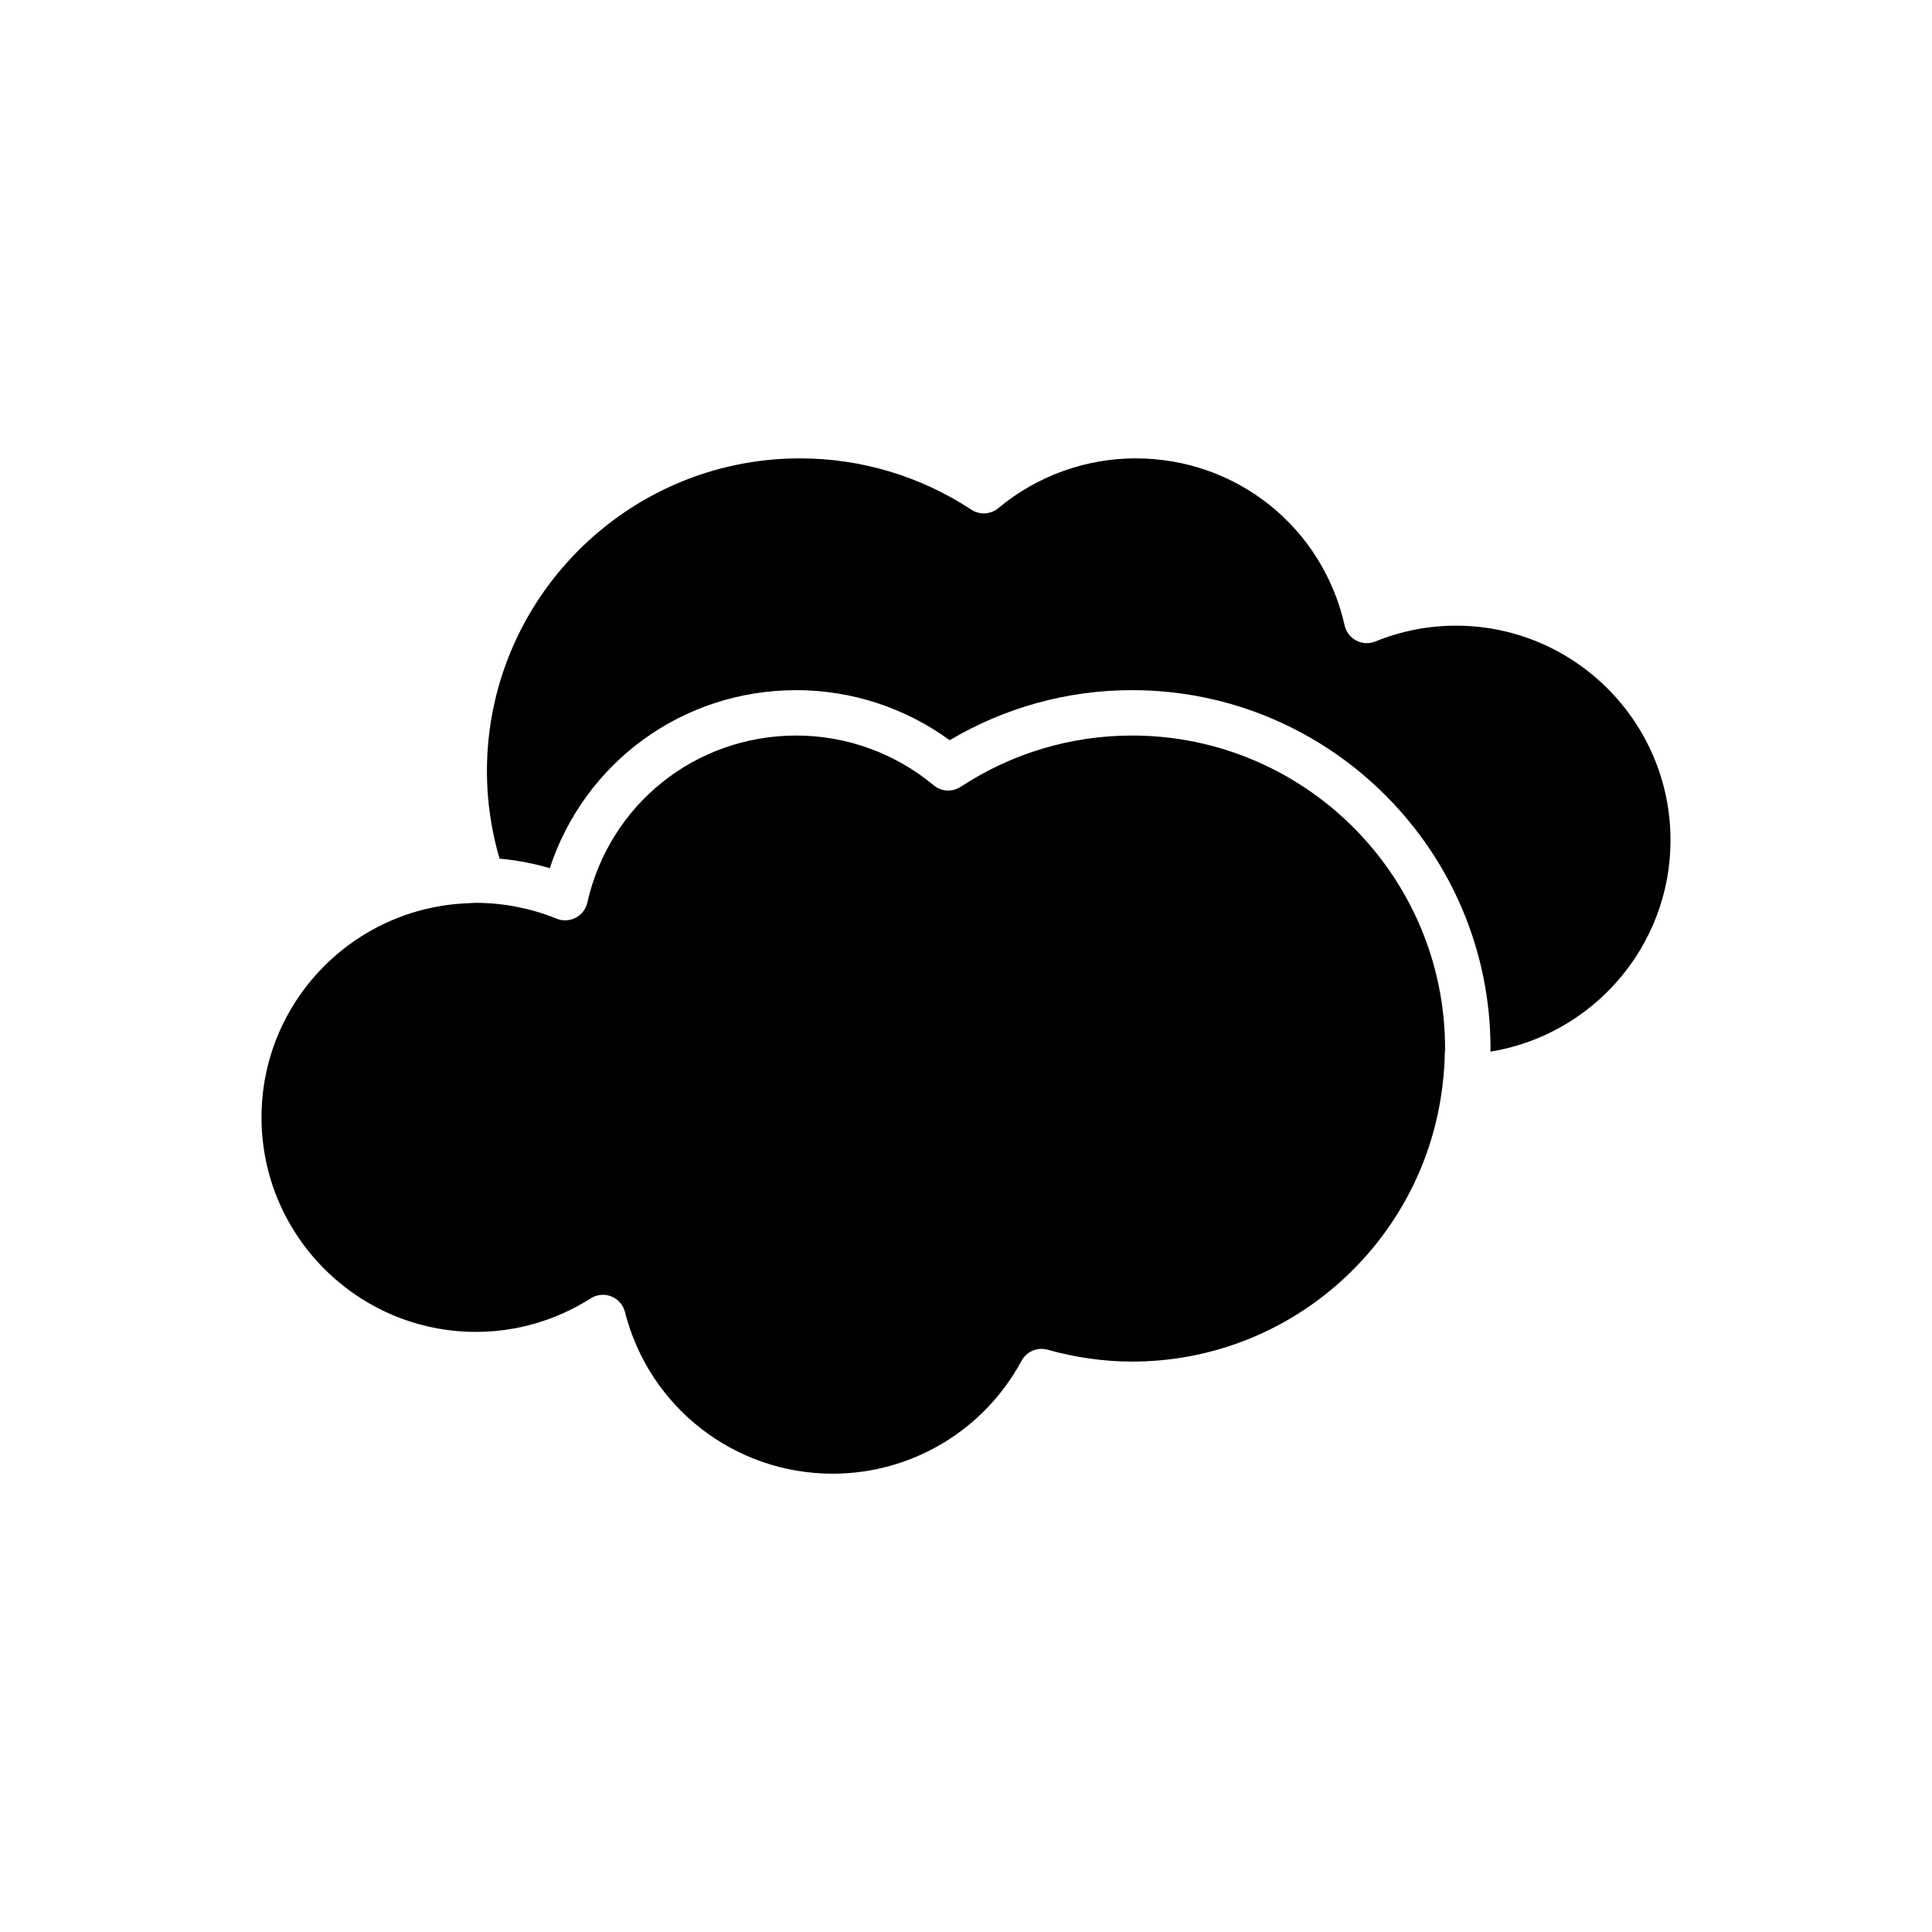
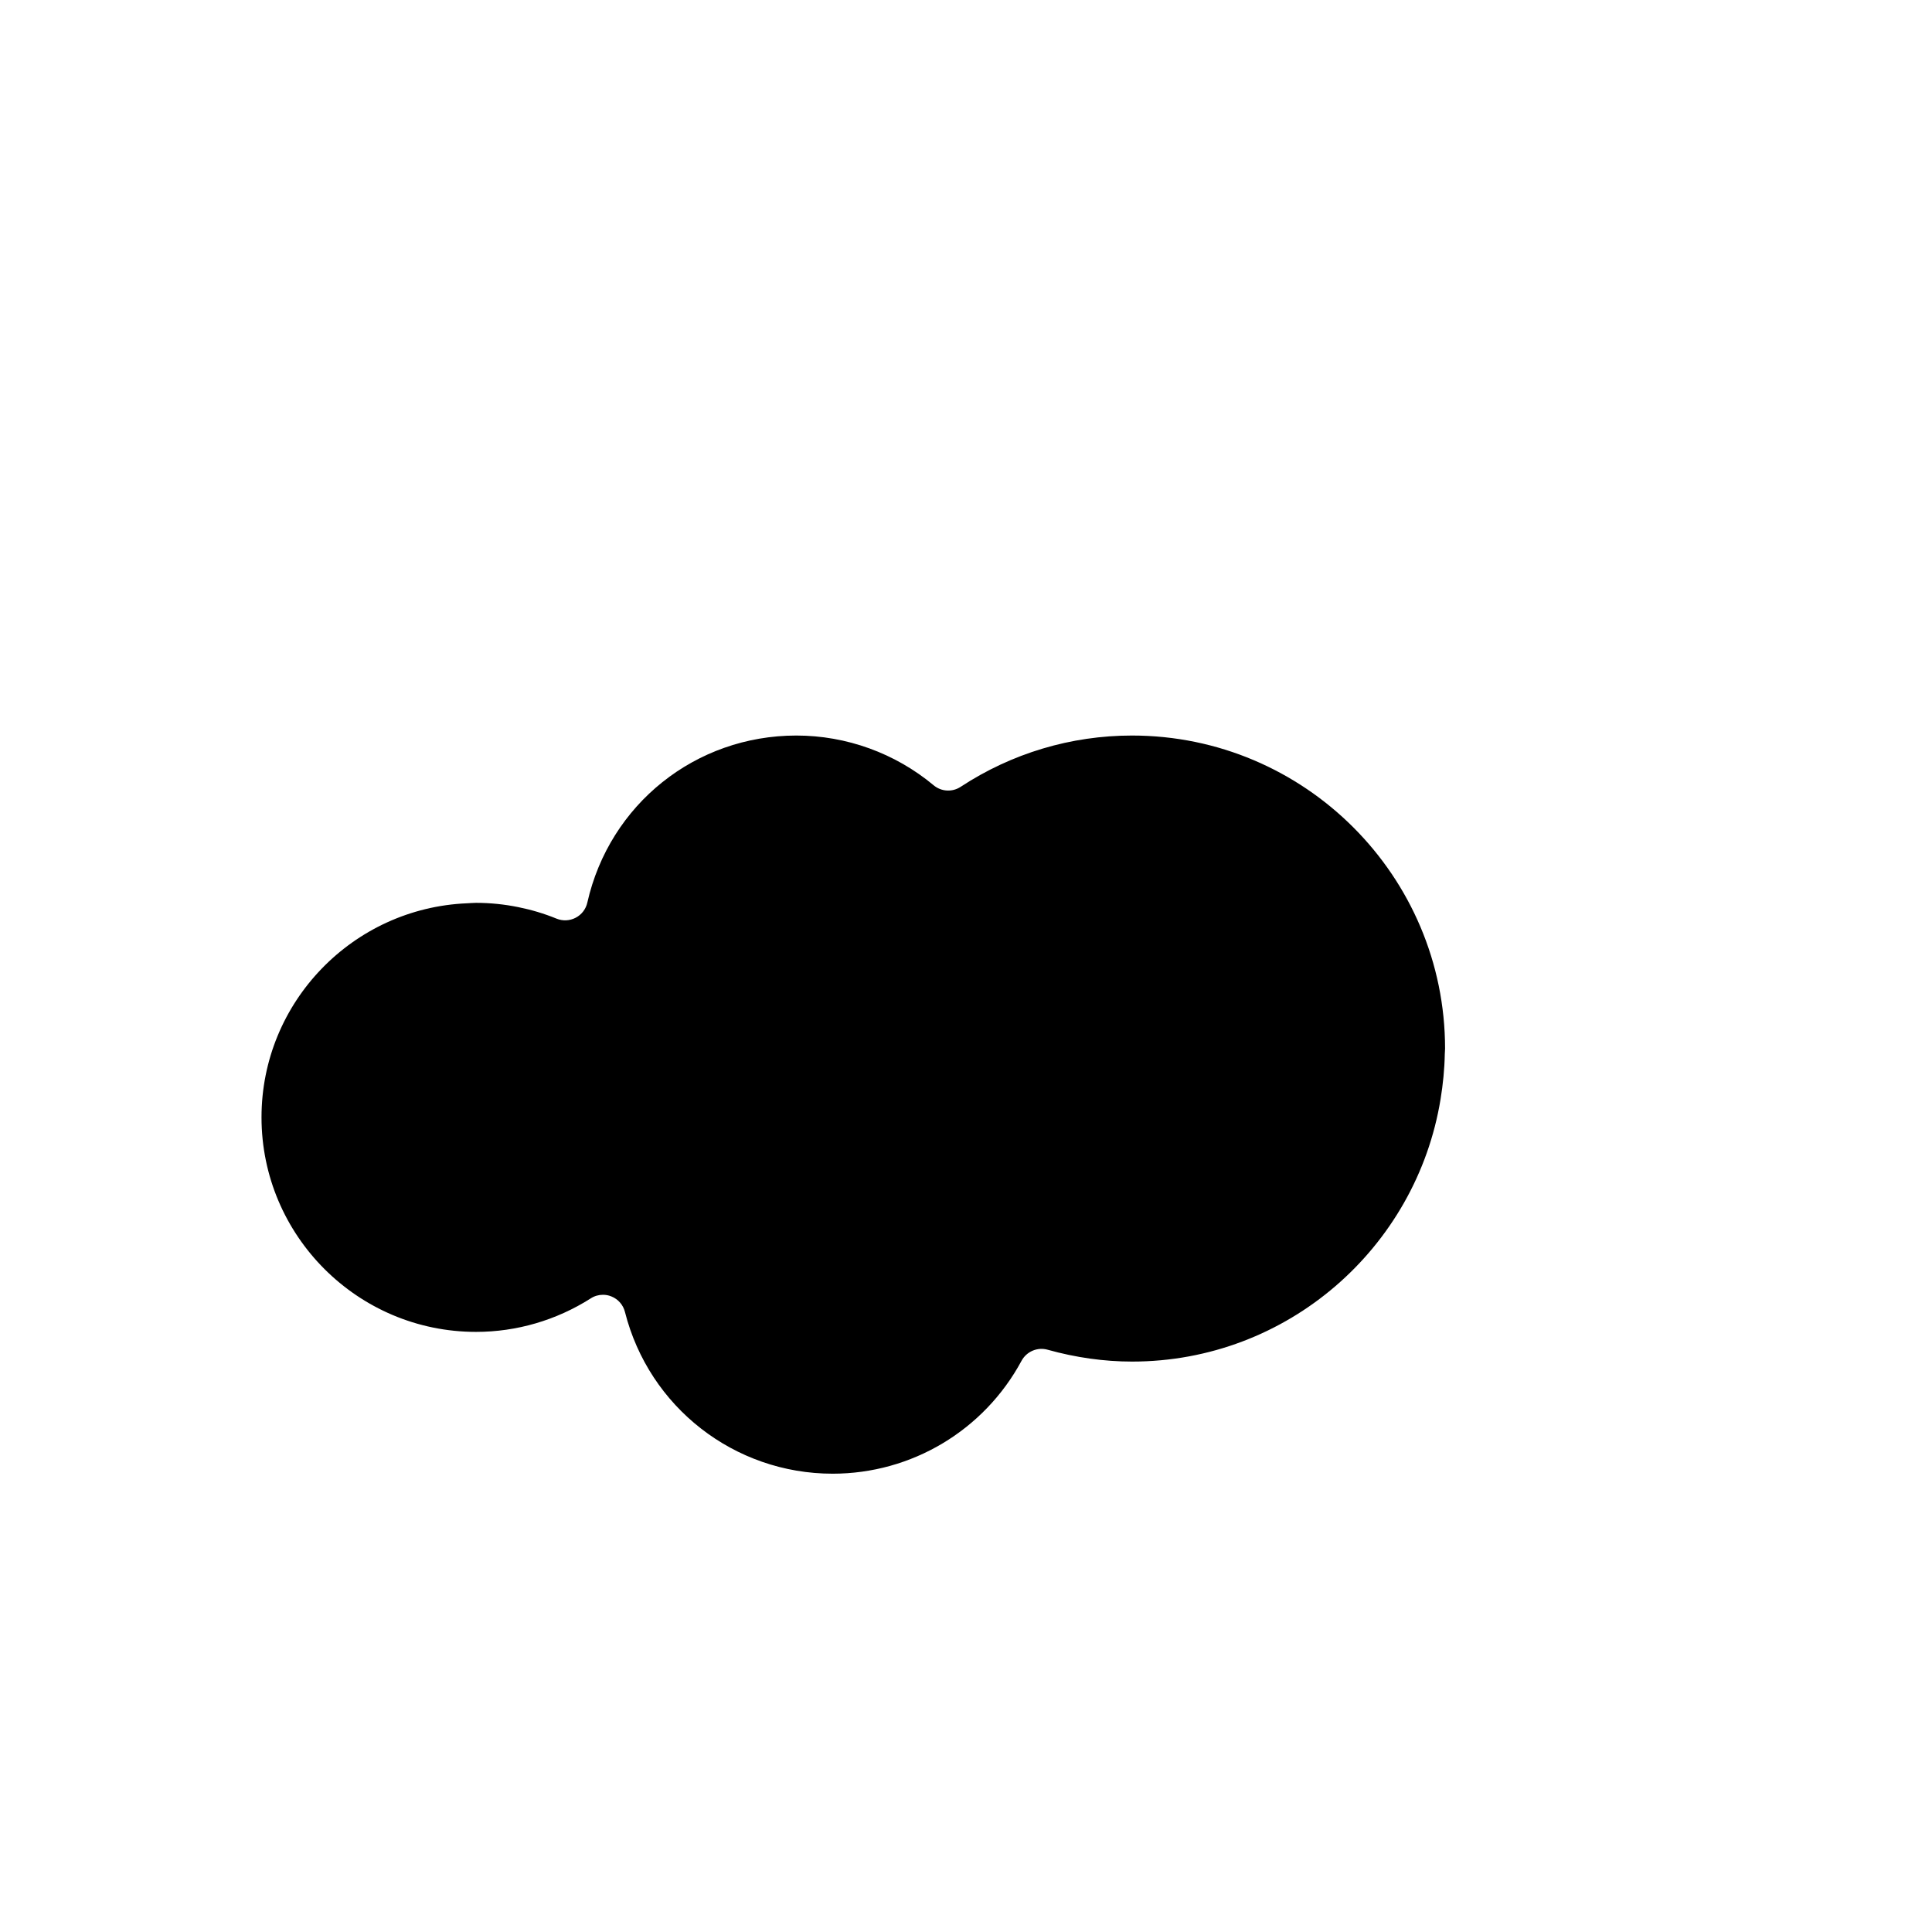
<svg xmlns="http://www.w3.org/2000/svg" version="1.1" id="Layer_1" x="0px" y="0px" width="100px" height="100px" viewBox="0 0 100 100" enable-background="new 0 0 100 100" xml:space="preserve">
  <path d="M58.596,70.475c-1.443,0-2.914-0.207-4.369-0.613c-0.529-0.15-1.09,0.09-1.352,0.572c-1.943,3.604-5.69,5.844-9.778,5.844  c-5.083,0-9.502-3.441-10.75-8.373c-0.092-0.366-0.354-0.664-0.704-0.803c-0.141-0.059-0.288-0.084-0.435-0.084  c-0.22,0-0.439,0.061-0.629,0.185c-1.786,1.135-3.84,1.735-5.941,1.735c-6.121,0-11.102-4.982-11.102-11.104  c0-5.967,4.732-10.833,10.636-11.08c0.156-0.006,0.309-0.023,0.466-0.023c0.74,0,1.471,0.076,2.19,0.222  c0.674,0.136,1.337,0.333,1.983,0.597c0.319,0.129,0.68,0.112,0.986-0.048c0.307-0.159,0.527-0.445,0.603-0.783  c1.15-5.091,5.599-8.648,10.82-8.648c2.591,0,5.115,0.914,7.106,2.575c0.397,0.332,0.964,0.364,1.397,0.08  c2.646-1.737,5.712-2.655,8.871-2.655c8.936,0,16.203,7.268,16.203,16.203c0,0.093-0.013,0.184-0.014,0.275  c-0.014,0.797-0.094,1.577-0.219,2.344C73.309,64.582,66.637,70.475,58.596,70.475z" />
-   <path d="M77.141,54.434c0-0.054,0.008-0.105,0.008-0.16c0-10.23-8.323-18.552-18.553-18.552c-3.334,0-6.58,0.894-9.442,2.592  c-2.295-1.678-5.08-2.592-7.934-2.592c-5.886,0-10.961,3.73-12.763,9.216c-0.85-0.254-1.72-0.414-2.601-0.494  c-0.418-1.436-0.653-2.948-0.653-4.517c0-8.934,7.269-16.202,16.203-16.202c3.158,0,6.226,0.918,8.871,2.655  c0.434,0.284,1,0.252,1.397-0.08c1.991-1.661,4.516-2.575,7.105-2.575c5.222,0,9.67,3.557,10.82,8.648  c0.075,0.338,0.295,0.624,0.604,0.783c0.306,0.16,0.667,0.177,0.984,0.048c1.336-0.544,2.742-0.819,4.174-0.819  c6.121,0,11.104,4.979,11.104,11.104C86.465,49.001,82.417,53.579,77.141,54.434z" />
</svg>